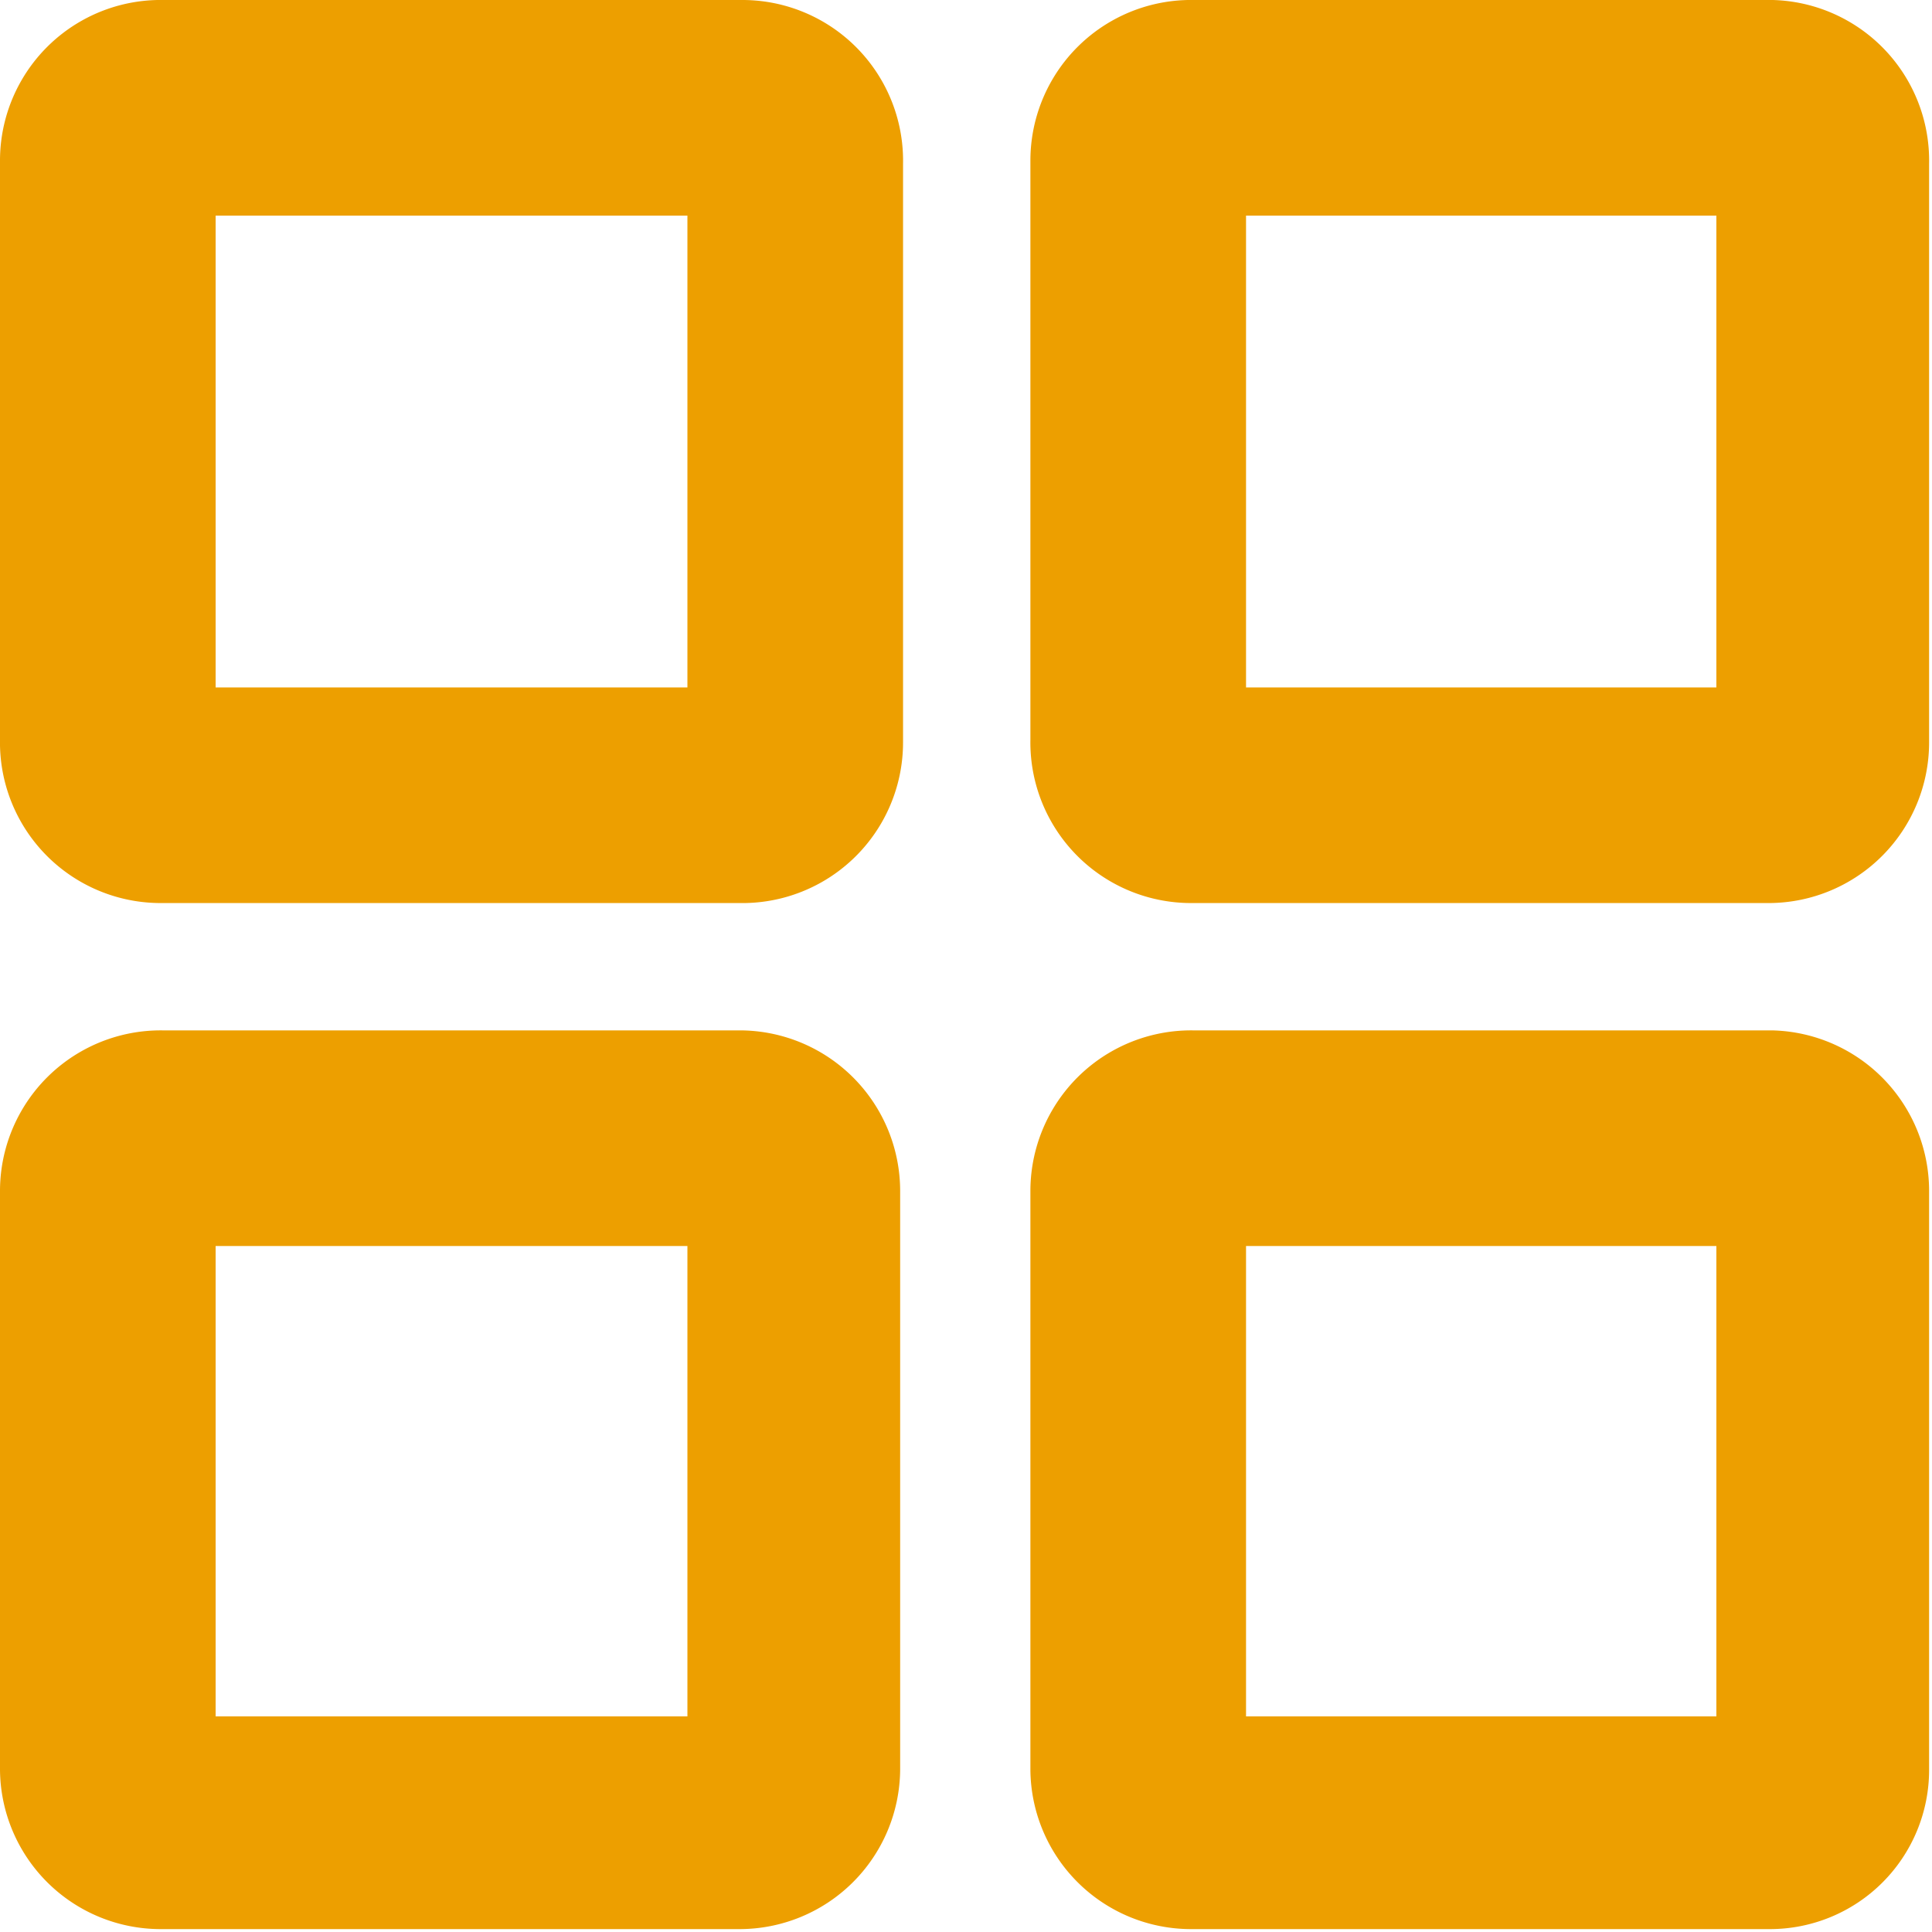
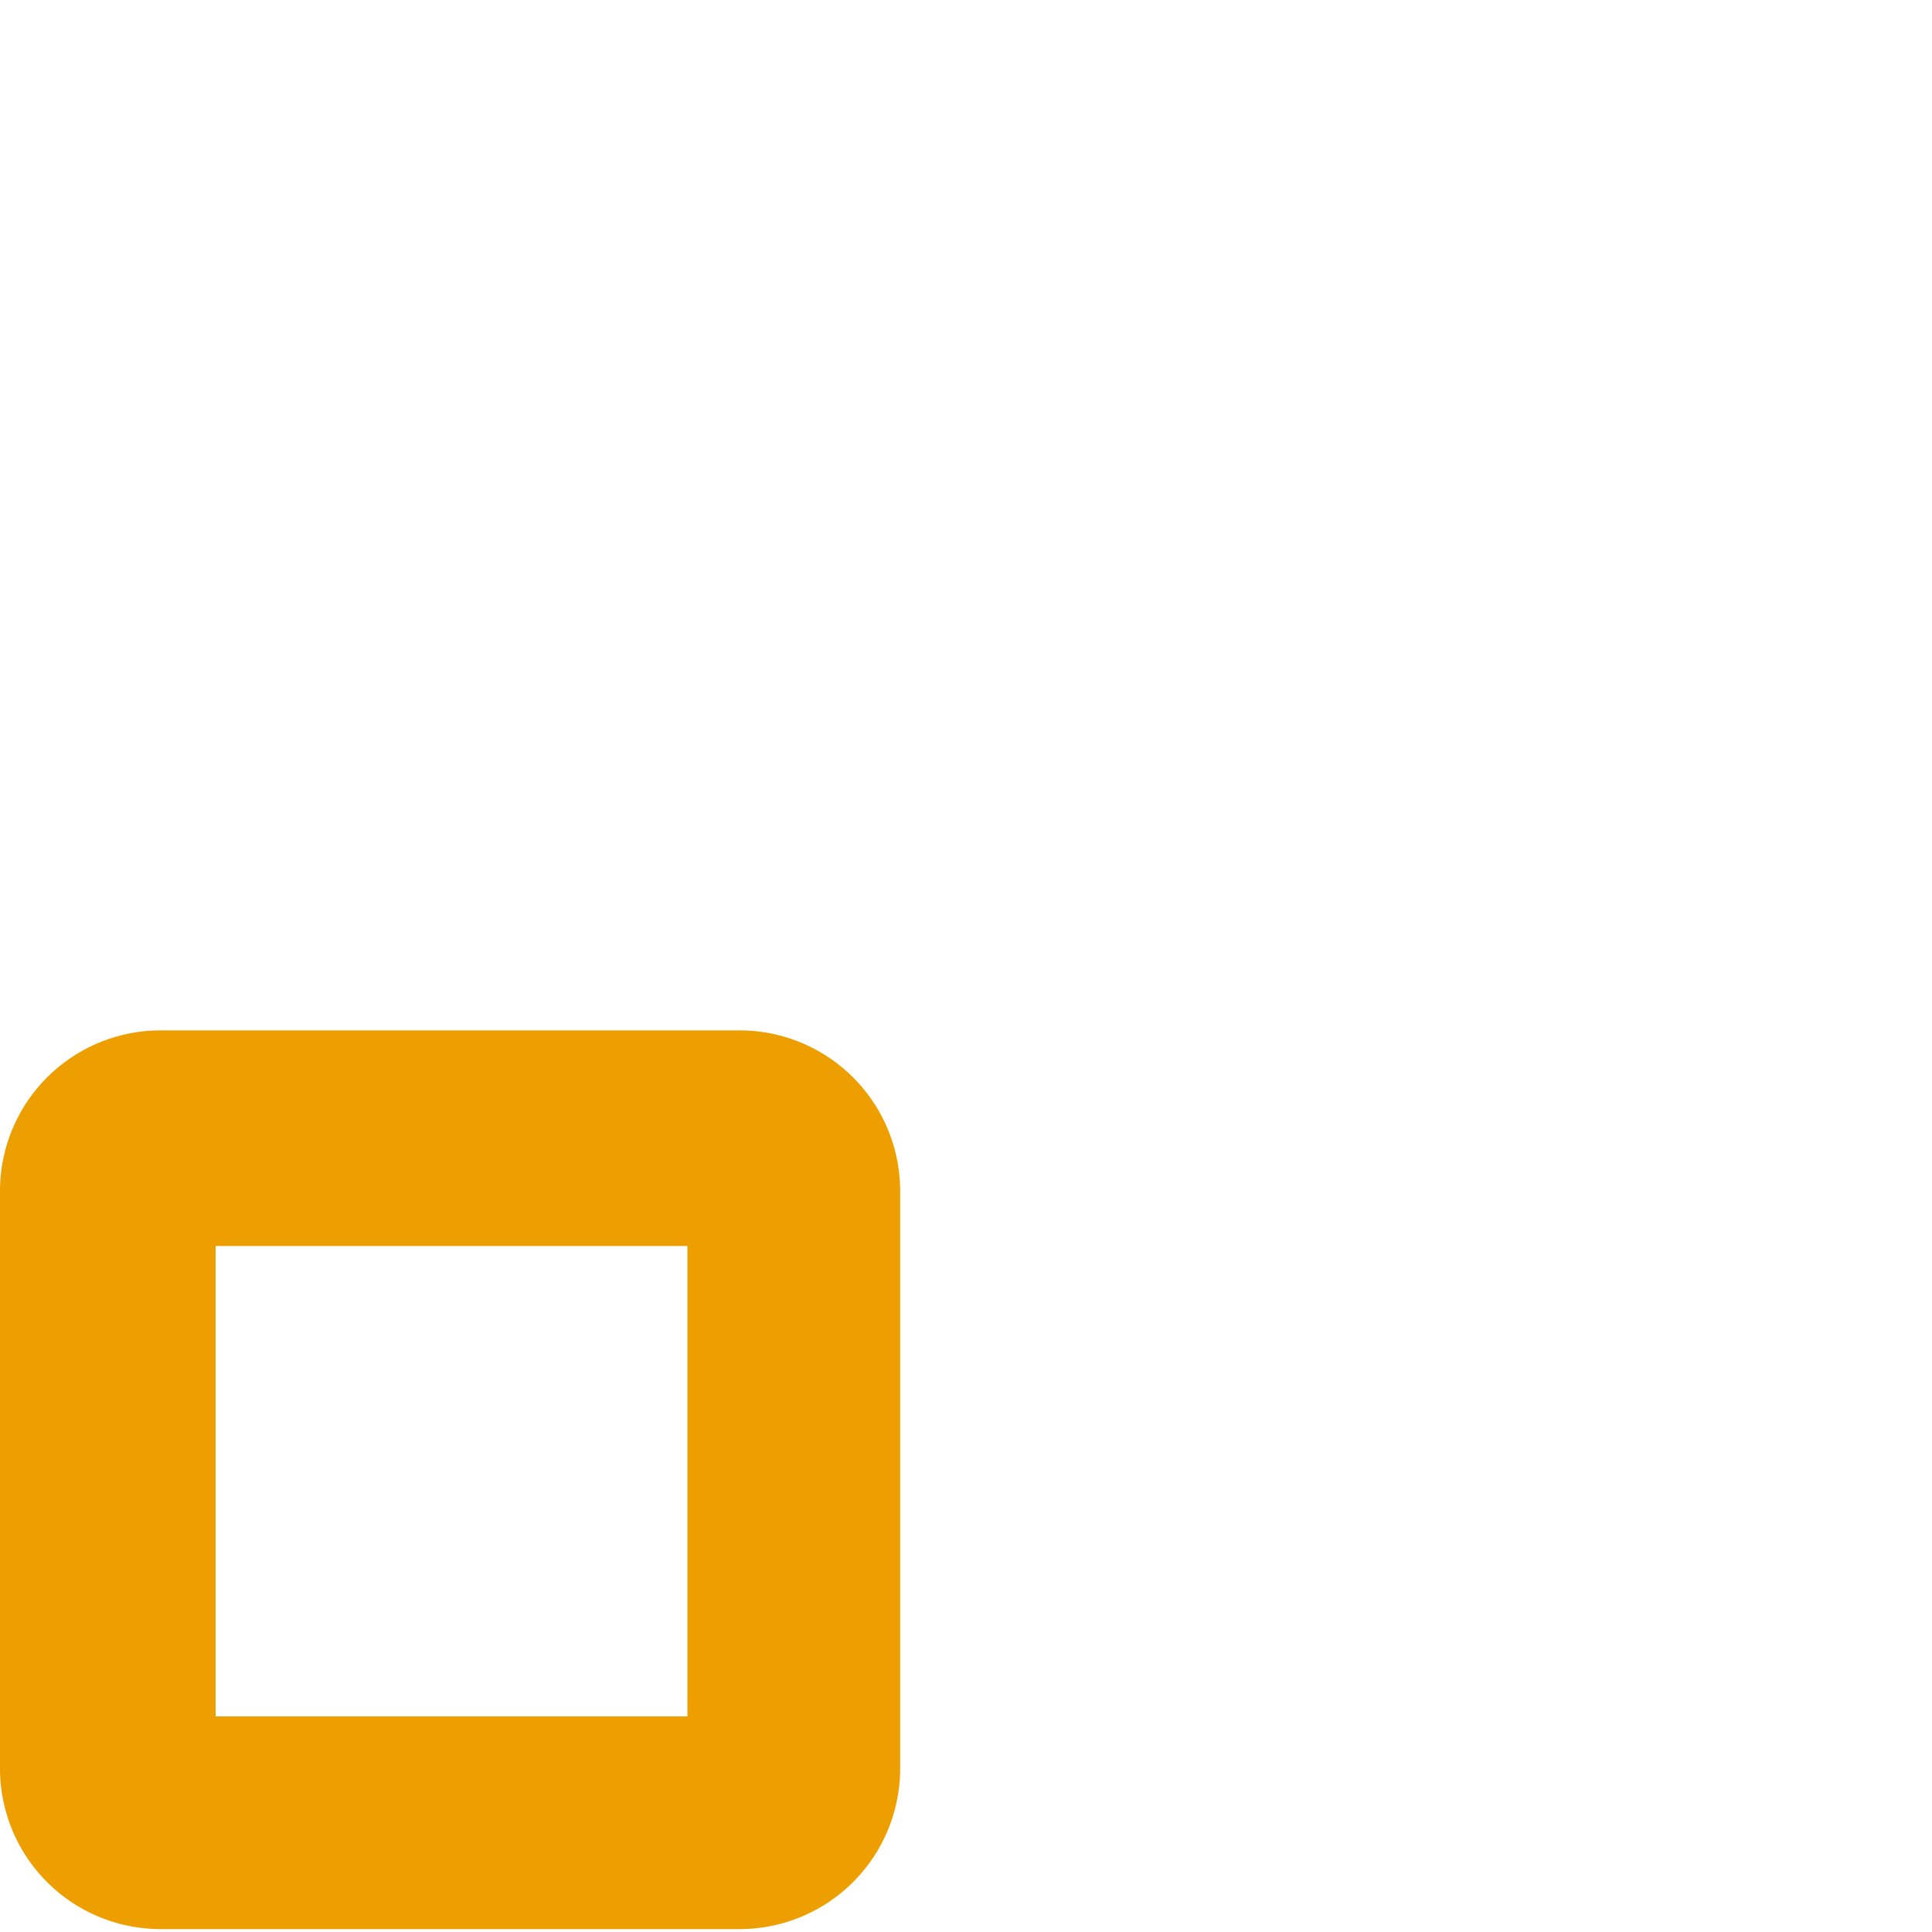
<svg xmlns="http://www.w3.org/2000/svg" viewBox="0 0 13.35 13.35">
  <defs>
    <style>.cls-1{fill:#ed9f00;}</style>
  </defs>
  <g id="Laag_2" data-name="Laag 2">
    <g id="Laag_1-2" data-name="Laag 1">
-       <path class="cls-1" d="M5.13,0h-4A1.11,1.11,0,0,0,0,1.11v4A1.11,1.11,0,0,0,1.11,6.24h4A1.11,1.11,0,0,0,6.24,5.13v-4A1.11,1.11,0,0,0,5.13,0ZM4.75,4.75H1.49V1.49H4.75Z" />
-       <path class="cls-1" d="M12.25,0h-4A1.11,1.11,0,0,0,7.12,1.11v4A1.11,1.11,0,0,0,8.23,6.24h4a1.11,1.11,0,0,0,1.1-1.11v-4A1.11,1.11,0,0,0,12.25,0Zm-.39,4.75H8.61V1.49h3.25Z" />
      <path class="cls-1" d="M5.13,7.12h-4A1.11,1.11,0,0,0,0,8.23v4a1.11,1.11,0,0,0,1.11,1.1h4a1.11,1.11,0,0,0,1.11-1.1v-4A1.11,1.11,0,0,0,5.13,7.12Zm-.38,4.74H1.49V8.61H4.75Z" />
-       <path class="cls-1" d="M12.25,7.12h-4A1.11,1.11,0,0,0,7.12,8.23v4a1.11,1.11,0,0,0,1.11,1.1h4a1.1,1.1,0,0,0,1.1-1.1v-4A1.11,1.11,0,0,0,12.25,7.12Zm-.39,4.74H8.61V8.61h3.25Z" />
    </g>
  </g>
</svg>